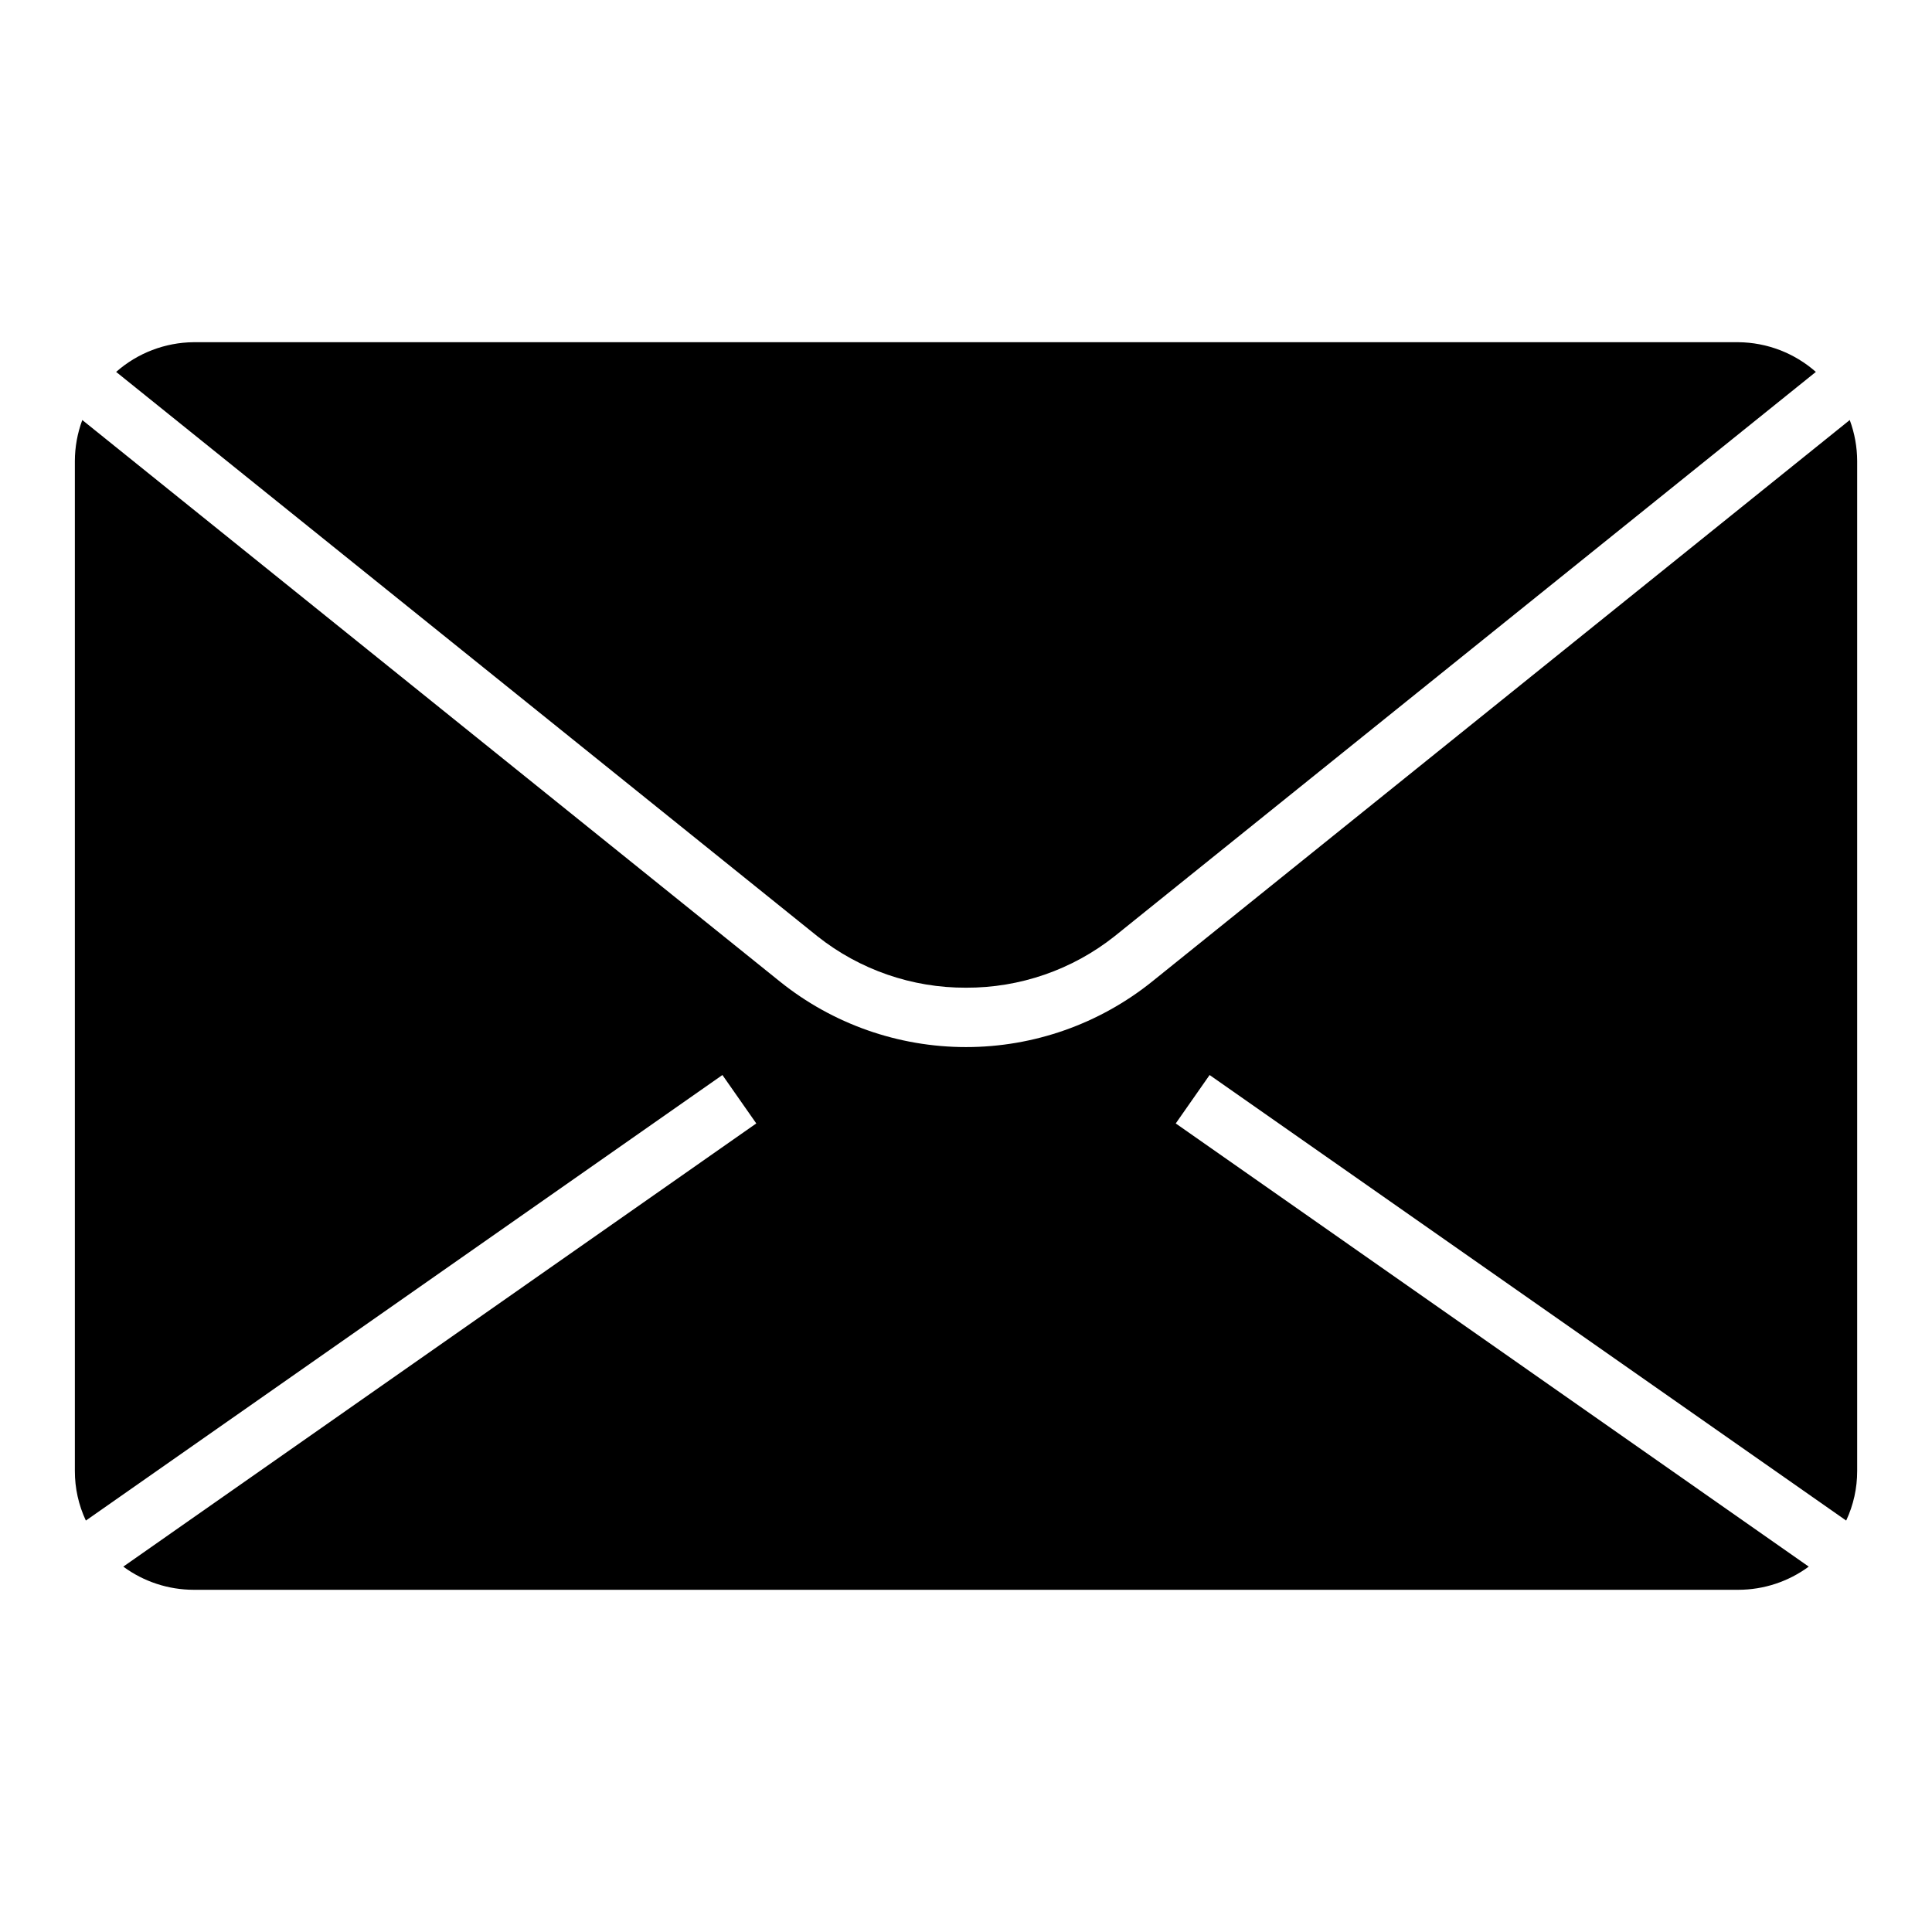
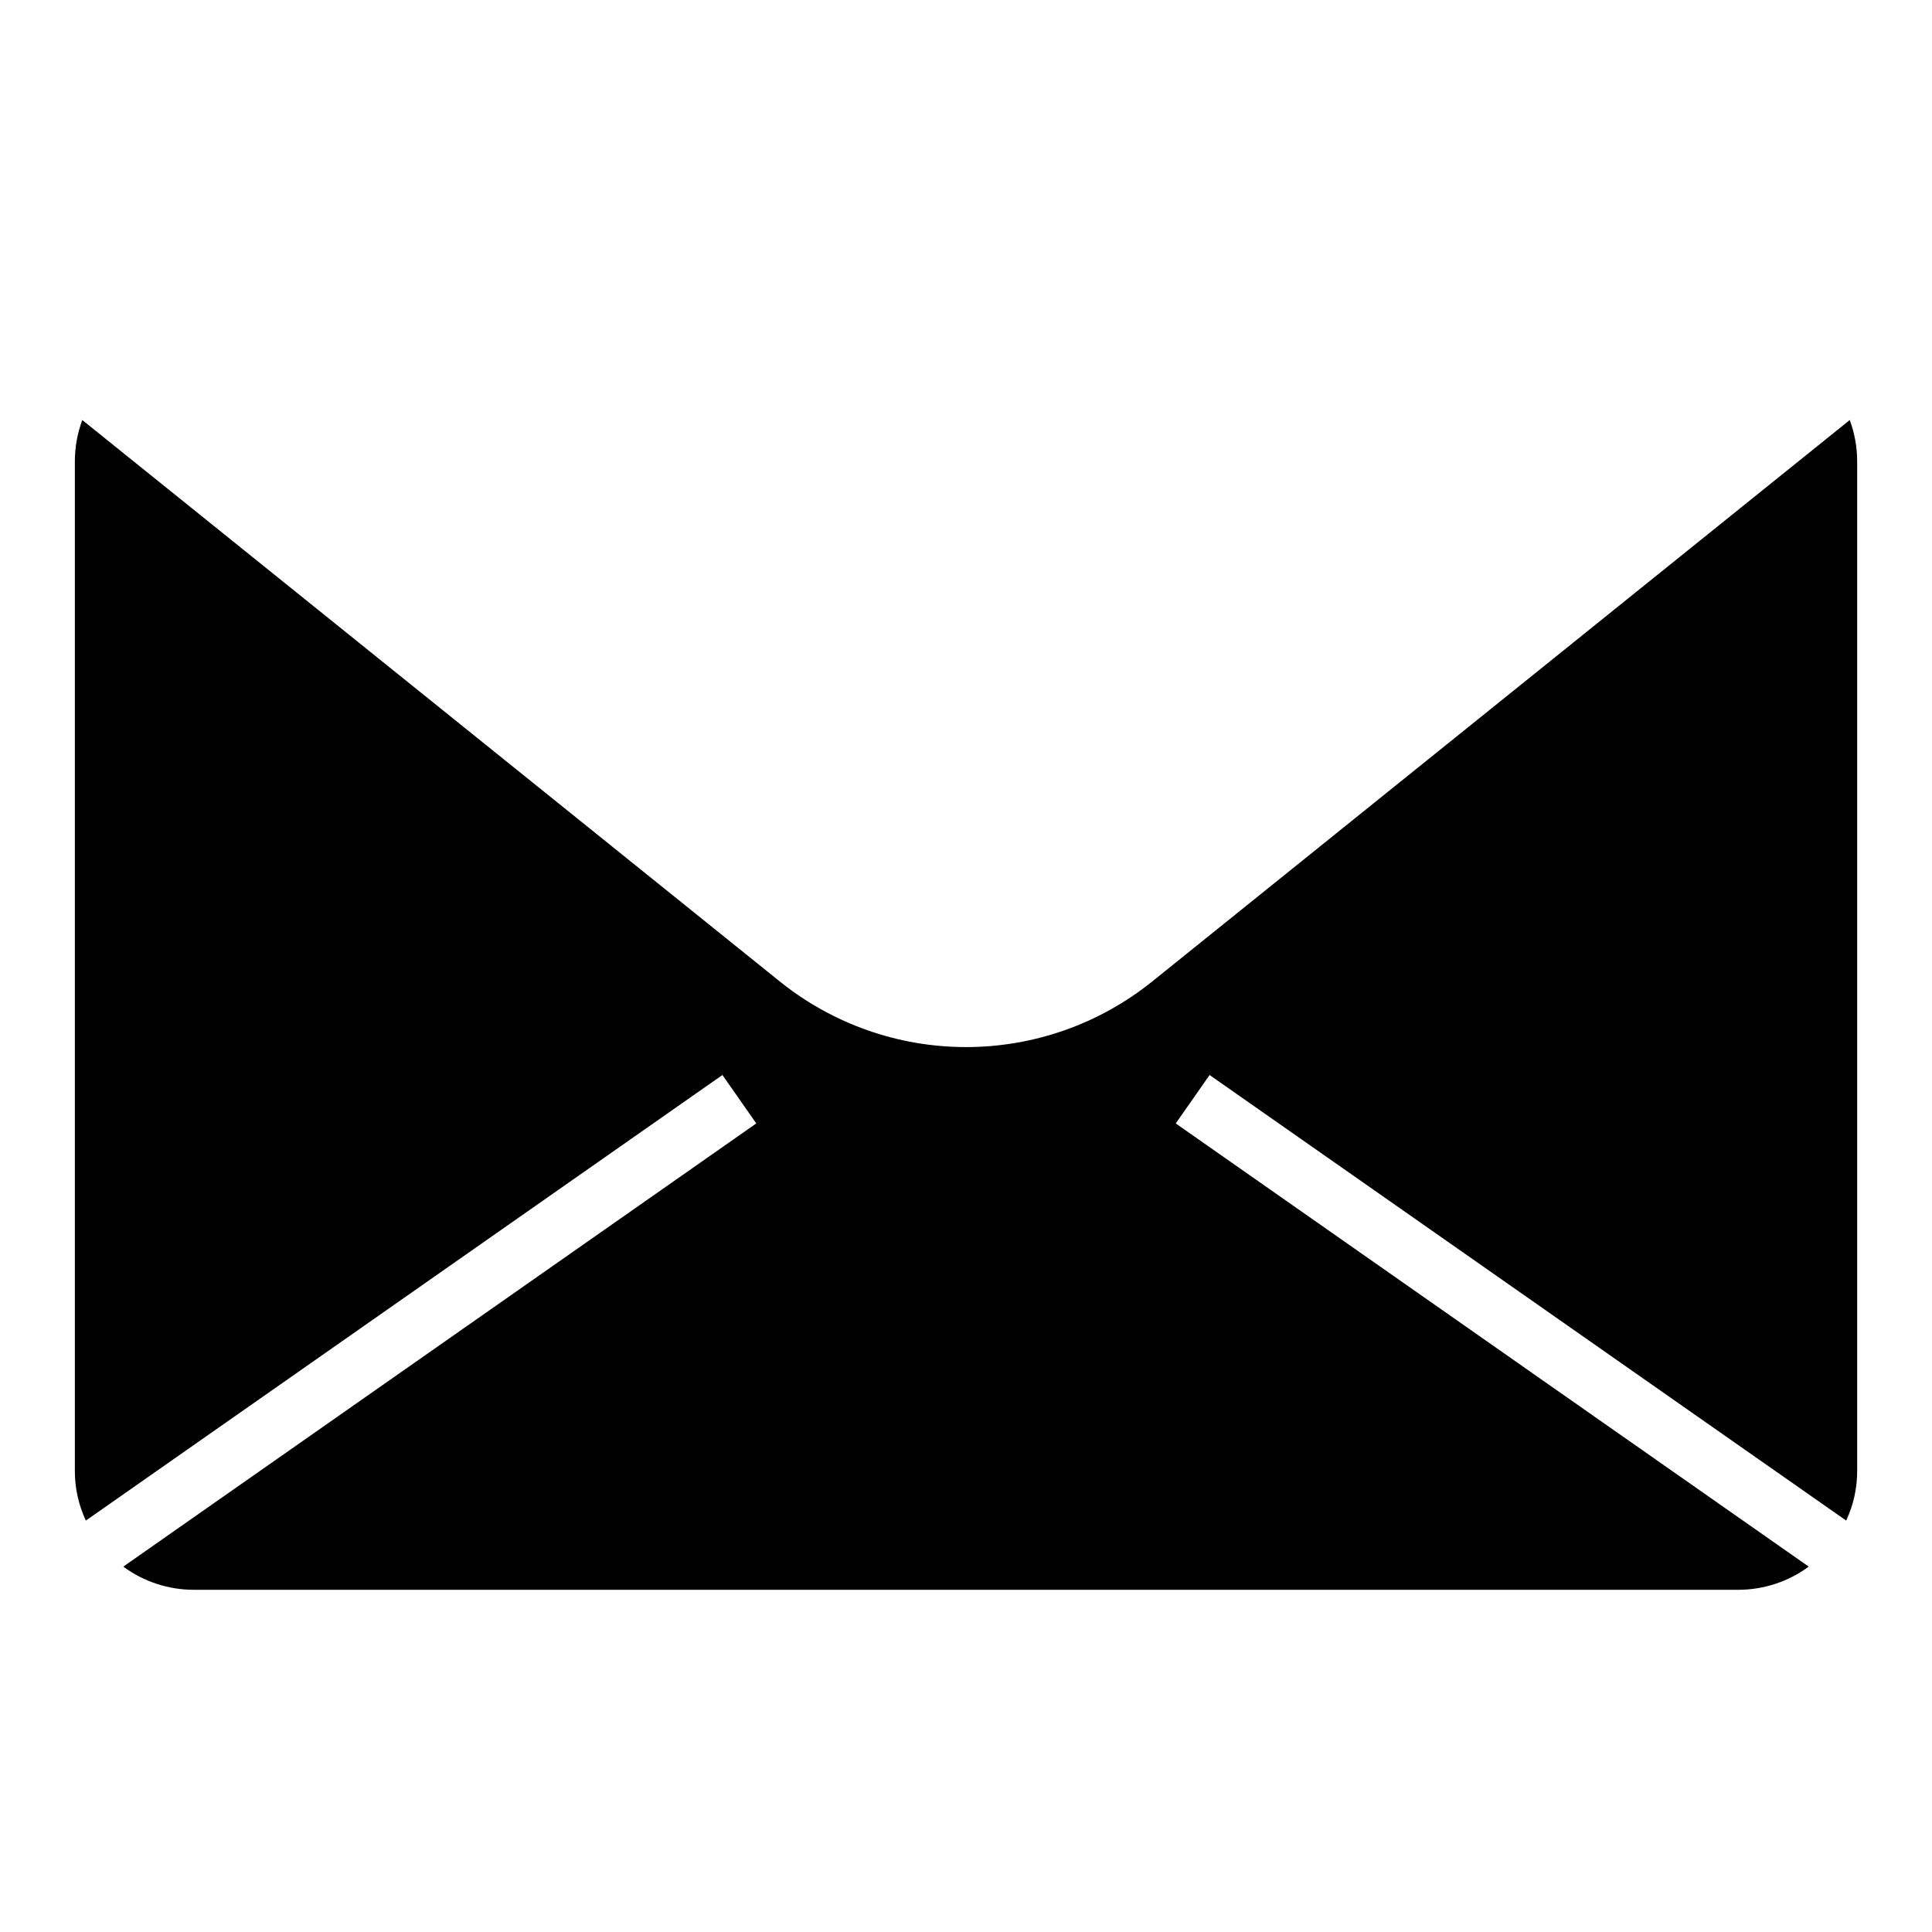
<svg xmlns="http://www.w3.org/2000/svg" fill="#000000" width="800px" height="800px" version="1.1" viewBox="144 144 512 512">
  <g>
    <path d="m335.45 428.89 8.973 12.832-167.75 117.45c5.406 3.984 11.945 6.133 18.656 6.141h409.35c6.715-0.008 13.25-2.156 18.656-6.141l-167.75-117.45 8.973-12.832 168.7 118.08c1.926-4.113 2.922-8.602 2.914-13.145v-267.65c-0.012-3.711-0.68-7.387-1.969-10.863l-184.84 148.78c-13.988 11.258-31.402 17.395-49.355 17.395-17.957 0-35.371-6.137-49.359-17.395l-184.84-148.78c-1.289 3.477-1.957 7.152-1.969 10.863v267.65c-0.008 4.543 0.988 9.031 2.914 13.145z" />
-     <path d="m400 405.75c14.285 0.055 28.164-4.746 39.359-13.621l185.86-149.57c-5.68-5.012-12.977-7.805-20.547-7.871h-409.35c-7.57 0.066-14.863 2.859-20.543 7.871l185.86 149.57c11.199 8.875 25.078 13.676 39.363 13.621z" />
  </g>
</svg>